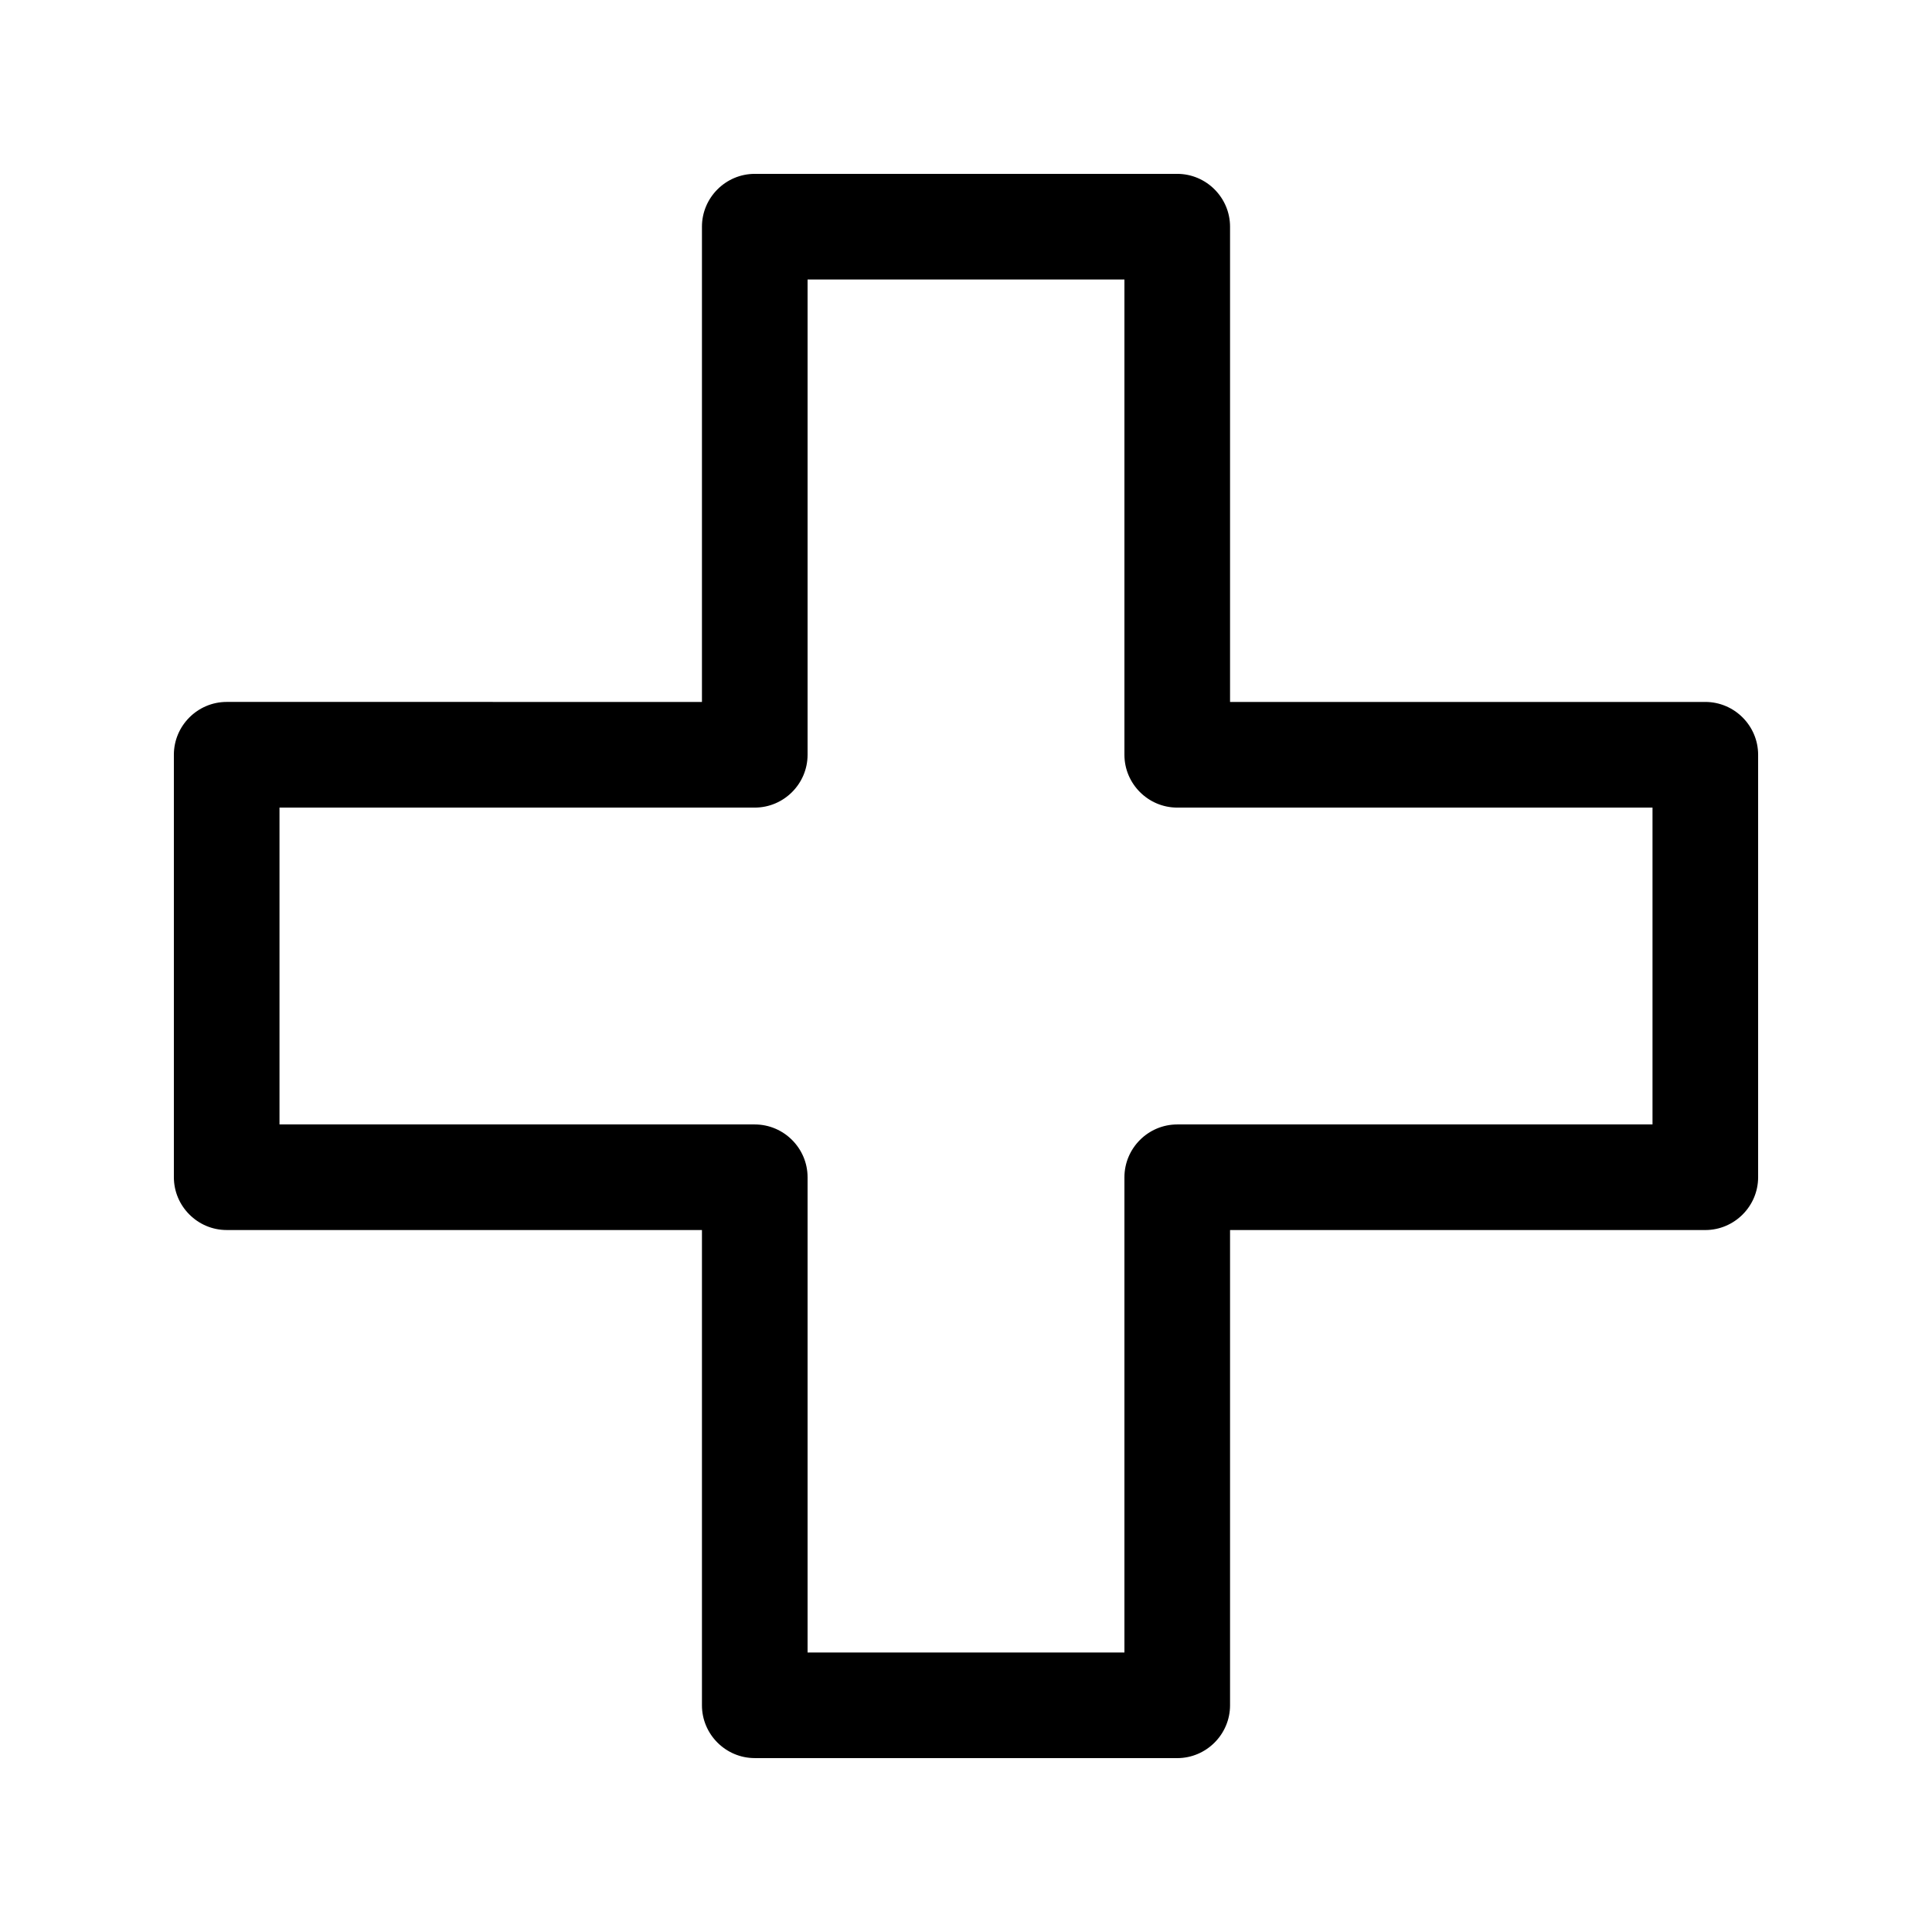
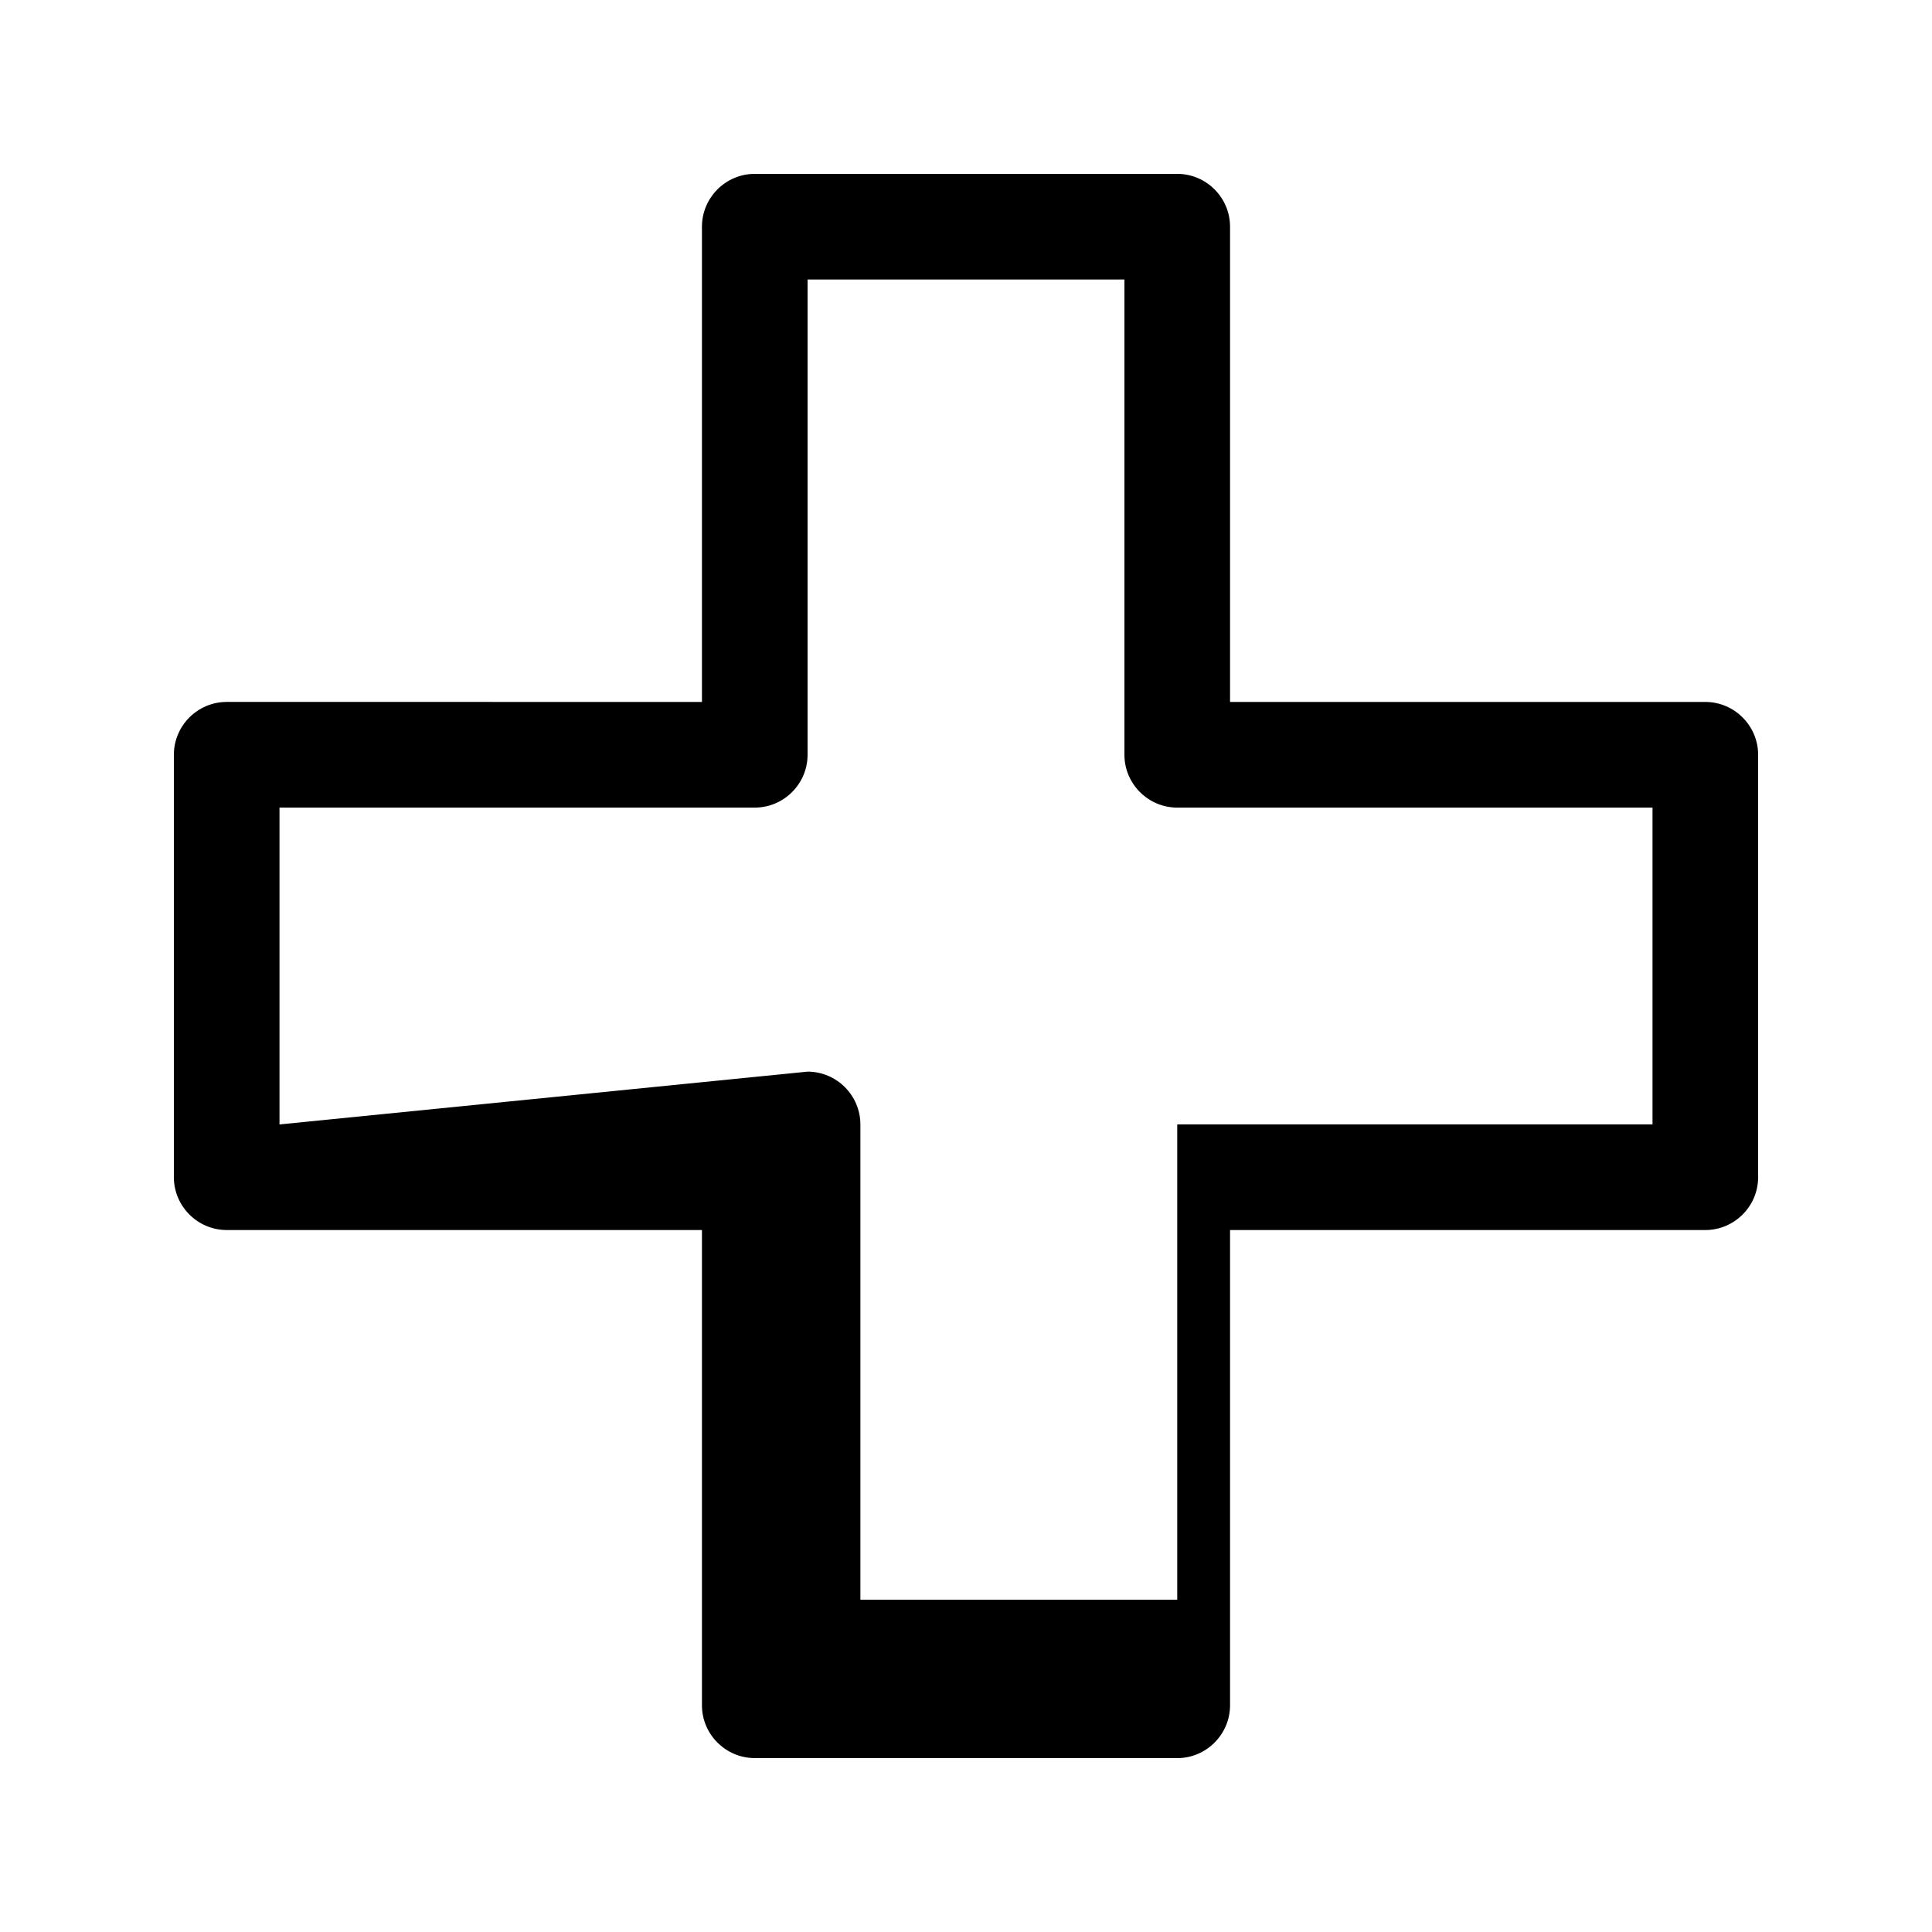
<svg xmlns="http://www.w3.org/2000/svg" fill="#000000" width="800px" height="800px" version="1.1" viewBox="144 144 512 512">
-   <path d="m344.02 609.92h111.96c7.695 0 13.996-6.297 13.996-13.996v-125.95h125.95c7.695 0 13.996-6.297 13.996-13.996v-111.96c0-7.695-6.297-13.996-13.996-13.996h-125.95v-125.95c0-7.695-6.297-13.996-13.996-13.996h-111.96c-7.695 0-13.996 6.297-13.996 13.996v125.95l-125.95-0.004c-7.695 0-13.996 6.297-13.996 13.996v111.96c0 7.695 6.297 13.996 13.996 13.996h125.95v125.95c-0.004 7.695 6.297 13.992 13.992 13.992zm-125.95-167.93v-83.969h125.95c7.695 0 13.996-6.297 13.996-13.996v-125.95h83.969v125.95c0 7.695 6.297 13.996 13.996 13.996h125.95v83.969h-125.95c-7.695 0-13.996 6.297-13.996 13.996v125.95h-83.969v-125.95c0-7.695-6.297-13.996-13.996-13.996z" />
+   <path d="m344.02 609.92h111.96c7.695 0 13.996-6.297 13.996-13.996v-125.95h125.95c7.695 0 13.996-6.297 13.996-13.996v-111.96c0-7.695-6.297-13.996-13.996-13.996h-125.95v-125.95c0-7.695-6.297-13.996-13.996-13.996h-111.96c-7.695 0-13.996 6.297-13.996 13.996v125.95l-125.95-0.004c-7.695 0-13.996 6.297-13.996 13.996v111.96c0 7.695 6.297 13.996 13.996 13.996h125.95v125.95c-0.004 7.695 6.297 13.992 13.992 13.992zm-125.95-167.93v-83.969h125.95c7.695 0 13.996-6.297 13.996-13.996v-125.95h83.969v125.95c0 7.695 6.297 13.996 13.996 13.996h125.95v83.969h-125.95v125.95h-83.969v-125.95c0-7.695-6.297-13.996-13.996-13.996z" />
</svg>